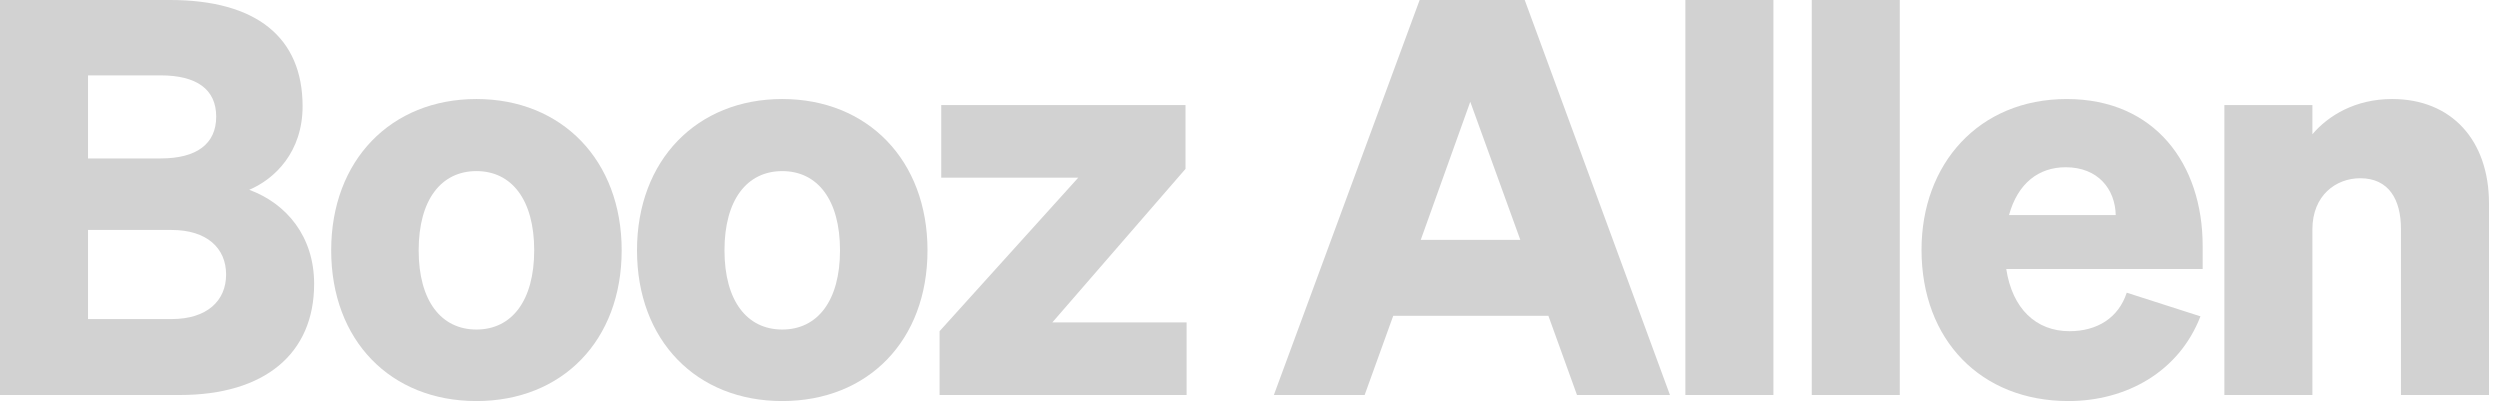
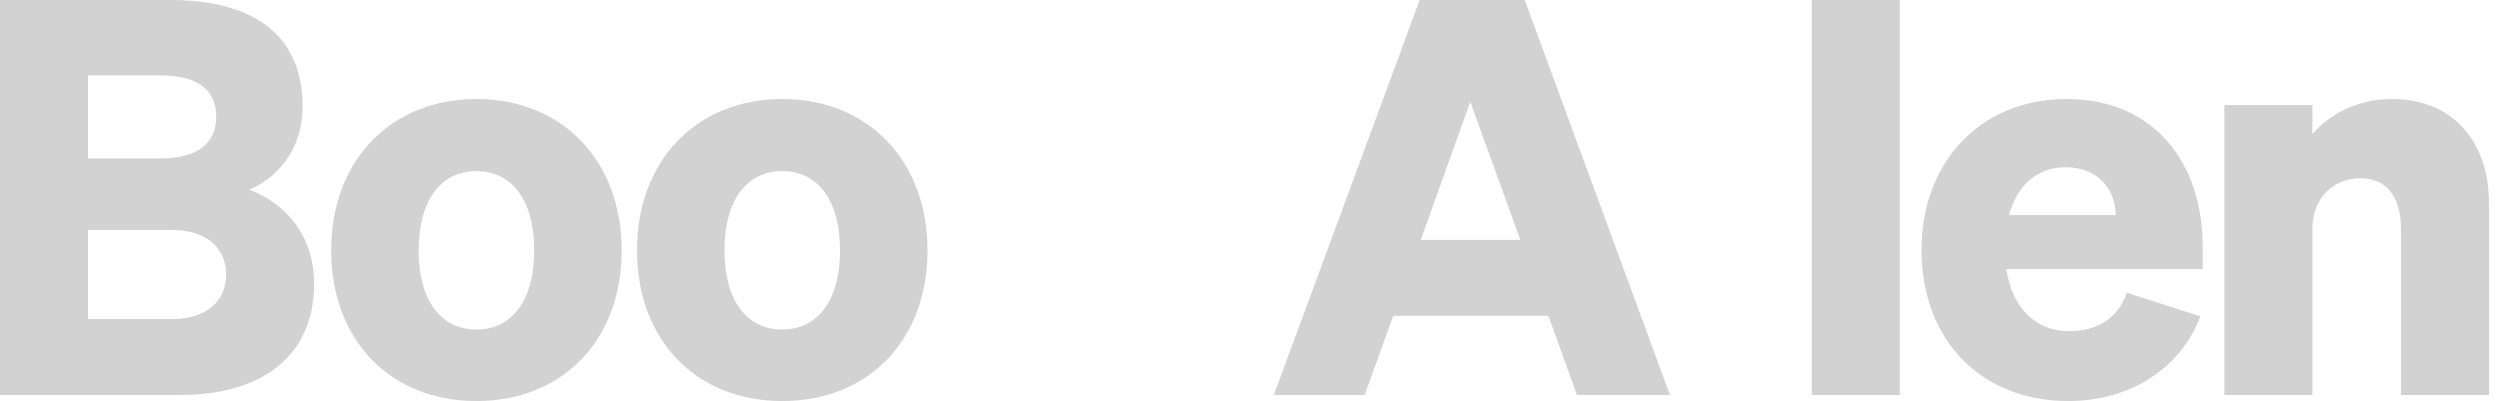
<svg xmlns="http://www.w3.org/2000/svg" width="187" height="30" viewBox="0 0 187 30" fill="none">
  <g clip-path="url(#clip0_1039_773)">
    <path d="M106.19 0L95.285 29.546H102.075L104.214 23.62H115.819L117.959 29.546H124.913L114.049 0H106.19ZM109.976 7.613L113.72 17.942H106.272L109.976 7.613Z" fill="#D2D2D2" />
    <path d="M166.383 29.546H172.967V17.159C172.967 14.608 174.736 13.332 176.547 13.332C178.687 13.332 179.592 14.938 179.592 17.119V29.546H186.177V15.226C186.177 10.493 183.378 7.407 178.934 7.407C176.177 7.407 174.16 8.641 172.967 10.041V7.86H166.383V29.546Z" fill="#D2D2D2" />
    <path d="M154.718 29.999C159.039 29.999 162.989 27.818 164.594 23.662L159.08 21.893C158.462 23.786 156.858 24.773 154.8 24.773C152.29 24.773 150.521 23.085 150.068 20.123H164.759V18.395C164.759 12.264 161.179 7.408 154.595 7.408C148.01 7.408 143.73 12.264 143.73 18.683C143.73 25.432 148.175 29.999 154.718 29.999ZM154.512 12.51C156.94 12.51 158.216 14.156 158.257 16.089H150.273C150.932 13.703 152.496 12.51 154.512 12.51Z" fill="#D2D2D2" />
-     <path d="M132.651 0H126.066V29.546H132.651V0Z" fill="#D2D2D2" />
    <path d="M142.104 0H135.52V29.546H142.104V0Z" fill="#D2D2D2" />
    <path d="M46.501 18.724C46.501 11.975 42.015 7.407 35.637 7.407C29.258 7.407 24.773 11.975 24.773 18.724C24.773 25.472 29.218 29.999 35.637 29.999C42.056 29.999 46.501 25.472 46.501 18.724ZM31.316 18.724C31.316 14.938 33.004 12.798 35.637 12.798C38.269 12.798 39.958 14.938 39.958 18.724C39.958 22.509 38.27 24.649 35.637 24.649C33.003 24.649 31.316 22.509 31.316 18.724Z" fill="#D2D2D2" />
-     <path d="M88.758 24.114H78.717L88.676 12.633V7.86H70.405V13.291H80.652L70.281 24.772V29.546H88.758V24.114Z" fill="#D2D2D2" />
    <path d="M69.377 18.724C69.377 11.975 64.891 7.407 58.513 7.407C52.134 7.407 47.648 11.975 47.648 18.724C47.648 25.472 52.093 29.999 58.513 29.999C64.932 29.999 69.377 25.472 69.377 18.724ZM54.191 18.724C54.191 14.938 55.879 12.799 58.512 12.799C61.144 12.799 62.833 14.938 62.833 18.724C62.833 22.509 61.145 24.649 58.512 24.649C55.878 24.649 54.191 22.509 54.191 18.724Z" fill="#D2D2D2" />
-     <path d="M0 29.546H13.457C19.794 29.546 23.497 26.46 23.497 21.234C23.497 17.694 21.44 15.226 18.642 14.197C20.576 13.374 22.634 11.358 22.634 7.942C22.633 2.798 19.176 0 12.715 0H0V29.546ZM6.584 11.851V5.638H12.016C14.691 5.638 16.172 6.667 16.172 8.724C16.172 10.781 14.691 11.851 12.016 11.851H6.584ZM6.584 17.201H12.839C15.473 17.201 16.913 18.559 16.913 20.534C16.913 22.508 15.473 23.866 12.839 23.866H6.584V17.201Z" fill="#D2D2D2" />
+     <path d="M0 29.546H13.457C19.794 29.546 23.497 26.46 23.497 21.234C23.497 17.694 21.44 15.226 18.642 14.197C20.576 13.374 22.634 11.358 22.634 7.942C22.633 2.798 19.176 0 12.715 0H0V29.546ZM6.584 11.851V5.638H12.016C14.691 5.638 16.172 6.667 16.172 8.724C16.172 10.781 14.691 11.851 12.016 11.851H6.584ZM6.584 17.201H12.839C15.473 17.201 16.913 18.559 16.913 20.534C16.913 22.508 15.473 23.866 12.839 23.866H6.584V17.201" fill="#D2D2D2" />
  </g>
  <defs>
    <clipPath id="clip0_1039_773">
      <rect width="187" height="30" fill="white" />
    </clipPath>
  </defs>
</svg>